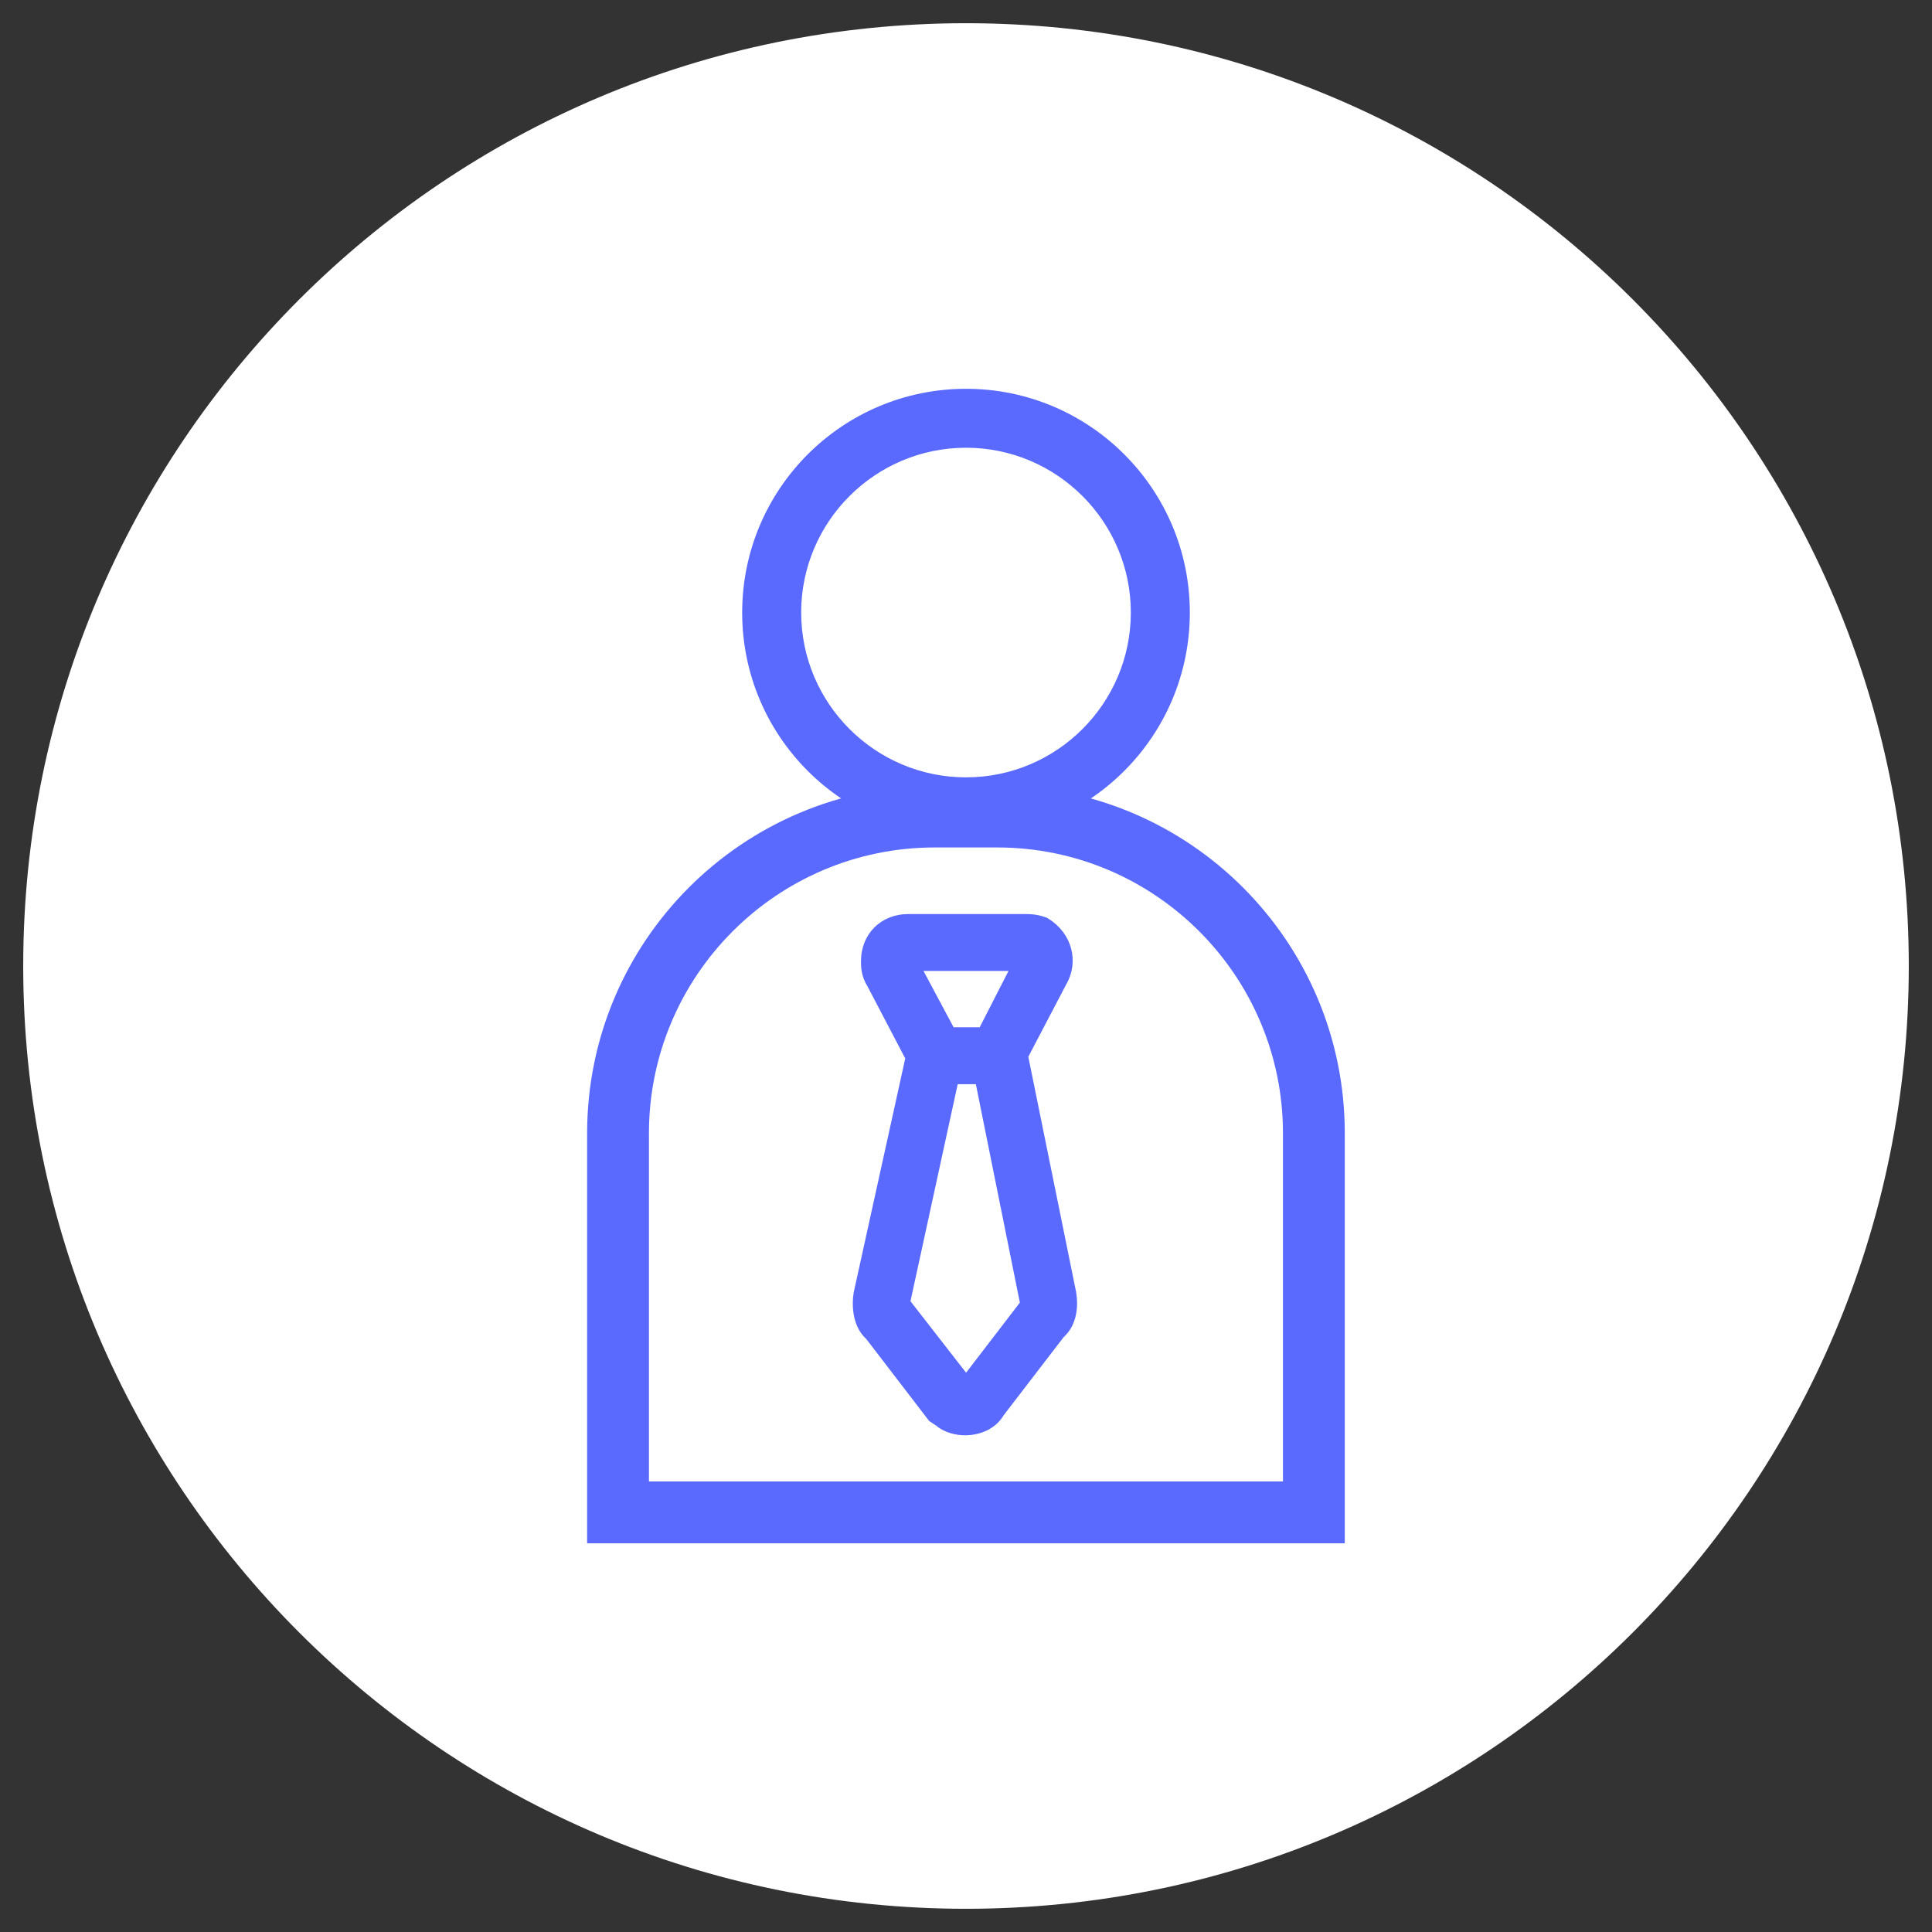
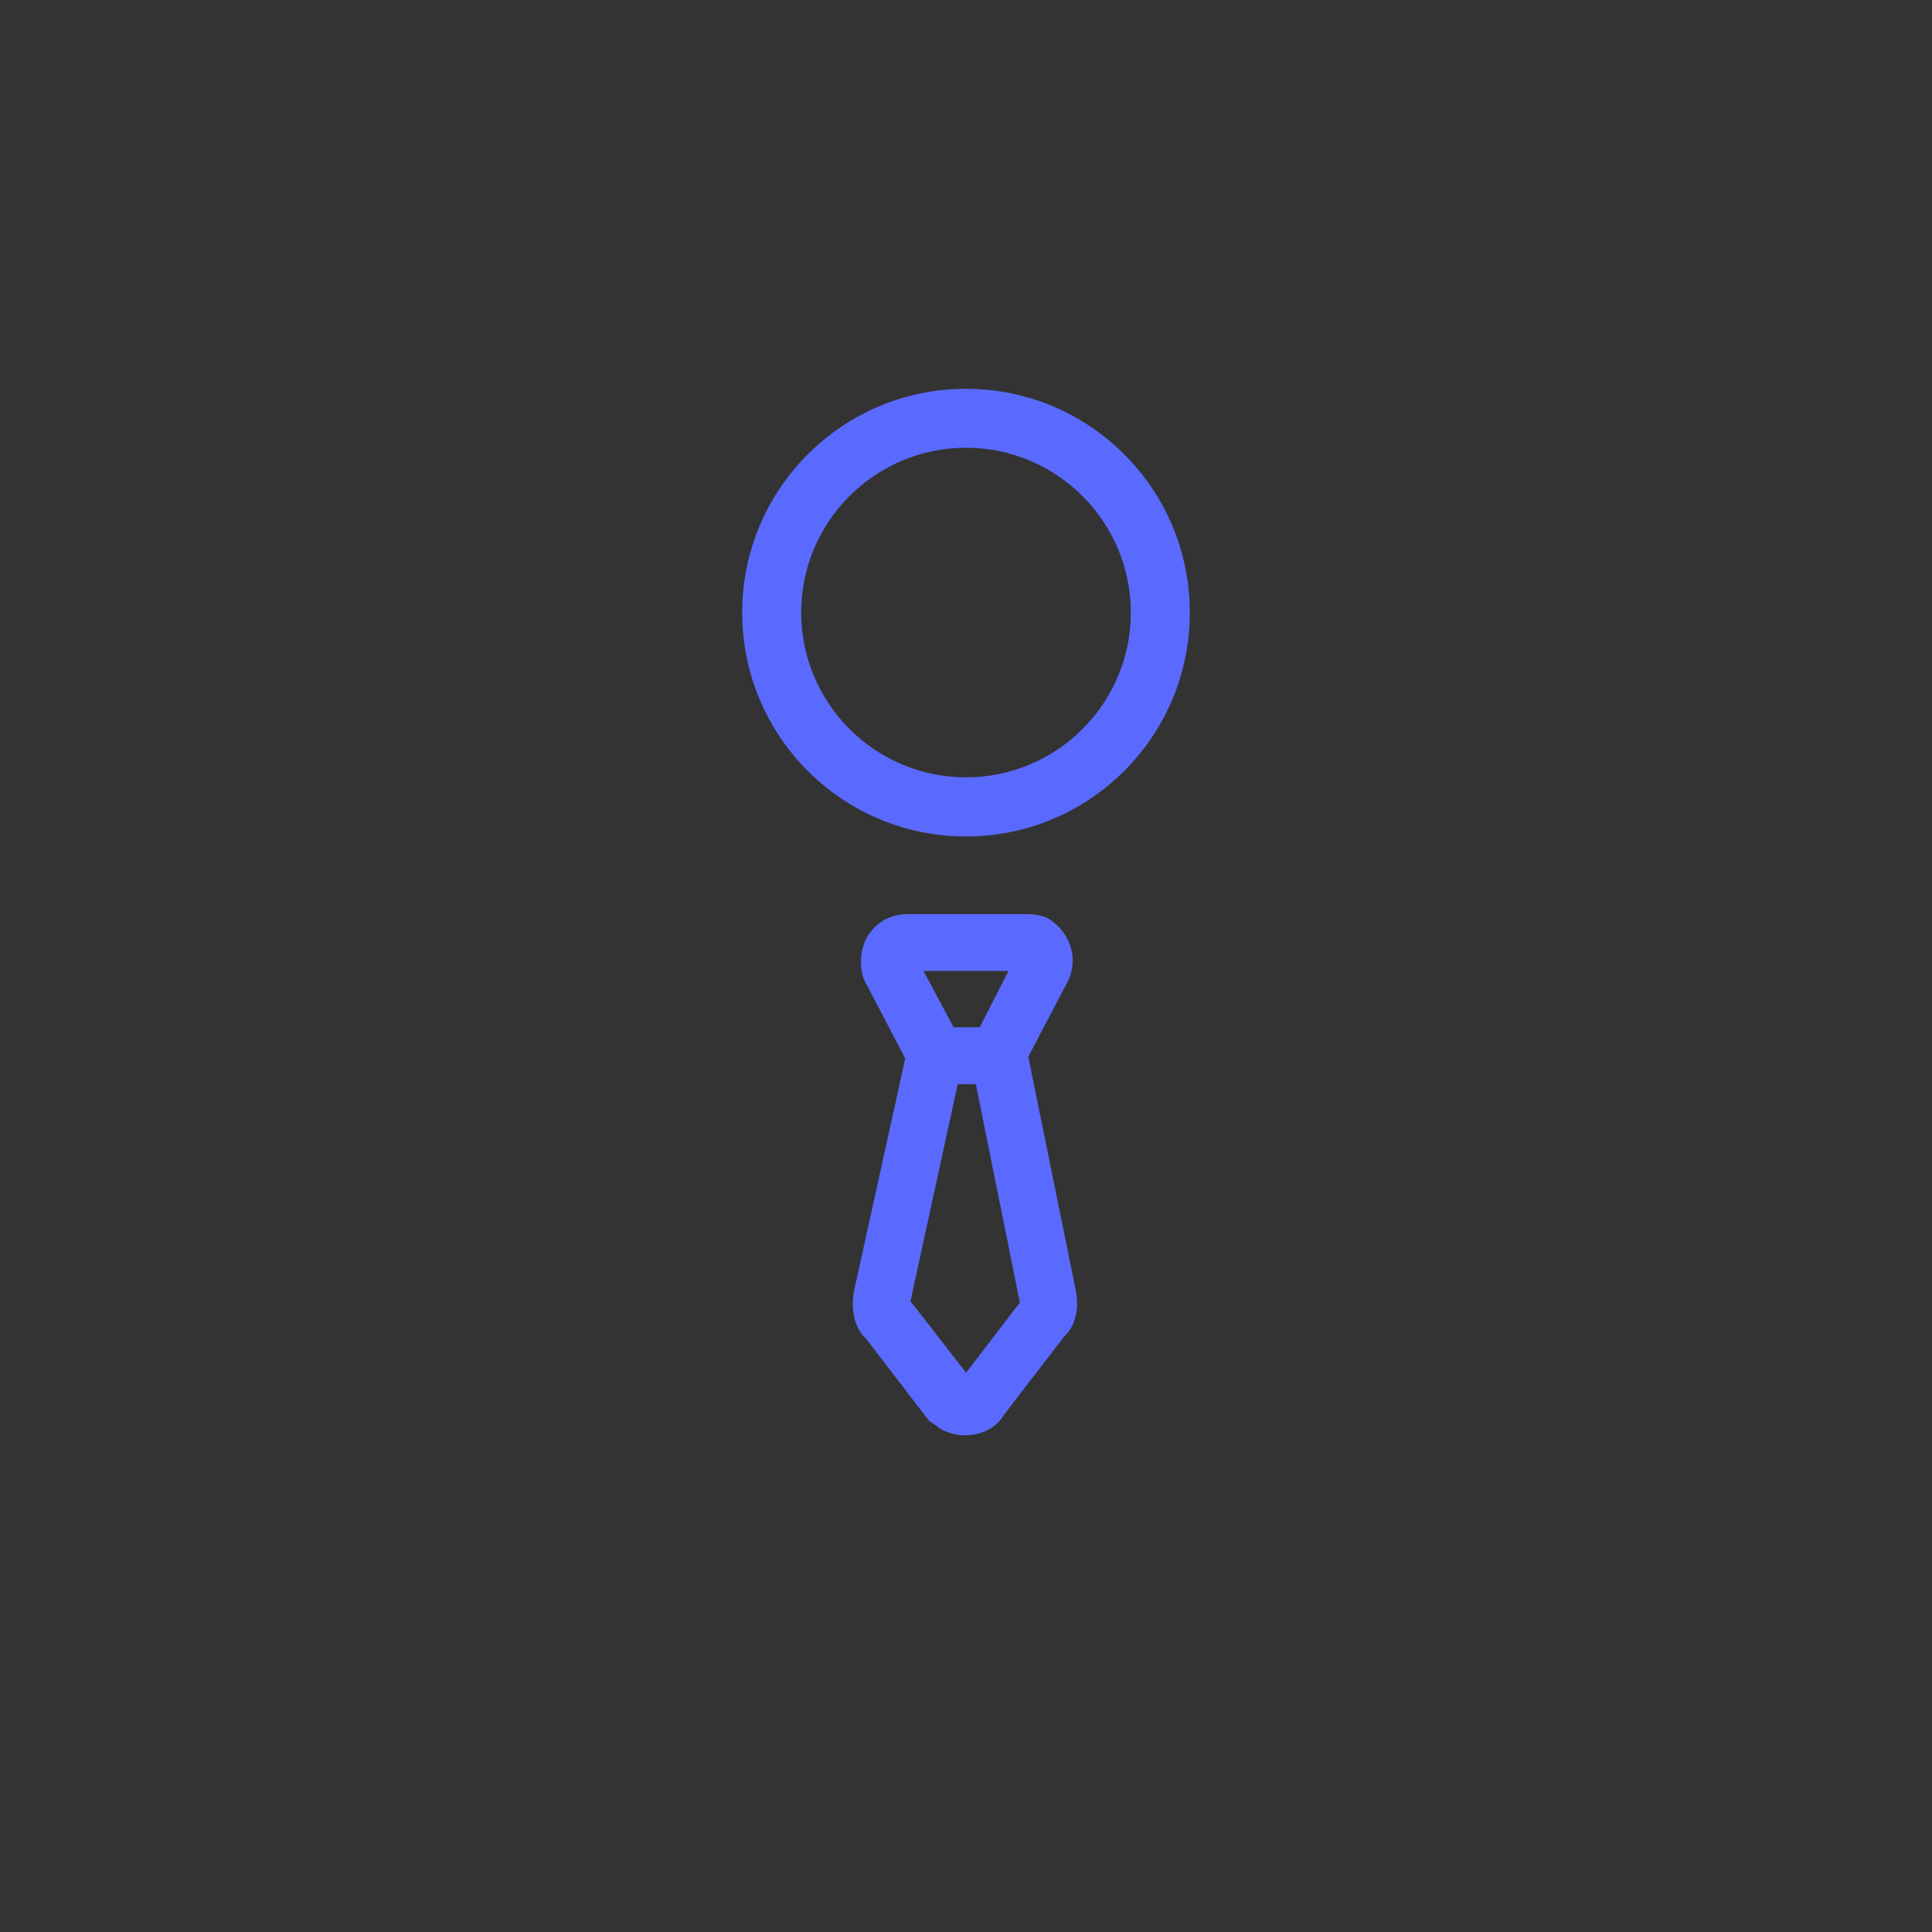
<svg xmlns="http://www.w3.org/2000/svg" width="67" height="67" viewBox="0 0 67 67" fill="none">
  <rect x="0" y="0" width="67" height="67" fill="#333333" stroke="none" />
  <g id="Leader Icons-05 1" clip-path="url(#clip0_1789_1702)">
    <g id="Group">
-       <path id="Vector" d="M33.5 66.195C51.557 66.195 66.195 51.557 66.195 33.5C66.195 15.443 51.557 0.805 33.5 0.805C15.443 0.805 0.805 15.443 0.805 33.5C0.805 51.557 15.443 66.195 33.5 66.195Z" fill="white" />
      <g id="Group_2">
        <path id="Vector_2" d="M33.5 15.527C36.651 15.527 39.216 18.091 39.216 21.242C39.216 24.394 36.651 26.958 33.5 26.958C30.349 26.958 27.784 24.394 27.784 21.242C27.784 18.091 30.349 15.527 33.5 15.527ZM33.5 13.483C29.213 13.483 25.738 16.959 25.738 21.245C25.738 25.532 29.213 29.008 33.5 29.008C37.787 29.008 41.262 25.532 41.262 21.245C41.262 16.959 37.787 13.483 33.5 13.483Z" fill="#5A6AFF" />
-         <path id="Vector_3" d="M34.581 29.389C40.048 29.389 44.492 33.836 44.492 39.3V51.376H22.505V39.3C22.505 33.833 26.952 29.389 32.416 29.389H34.581ZM34.581 27.246H32.416C25.759 27.246 20.361 32.643 20.361 39.3V53.52H46.636V39.3C46.636 32.643 41.238 27.246 34.581 27.246Z" fill="#5A6AFF" />
      </g>
    </g>
    <g id="Group_3">
-       <path id="Vector_4" d="M35.559 32.359H31.499C30.909 32.359 30.518 32.752 30.518 33.34C30.518 33.47 30.518 33.666 30.648 33.863L32.089 36.612L30.258 44.925C30.191 45.319 30.258 45.776 30.518 45.972L32.68 48.788L32.876 48.918C33.007 49.048 33.27 49.115 33.467 49.115C33.794 49.115 34.121 48.985 34.251 48.721L36.412 45.906C36.673 45.709 36.739 45.316 36.673 44.925L34.971 36.545L36.412 33.797C36.673 33.34 36.542 32.749 36.019 32.422C35.822 32.356 35.692 32.356 35.562 32.356L35.559 32.359ZM32.68 36.285L31.175 33.47V33.34C31.175 33.143 31.305 33.013 31.502 33.013H35.692C35.758 33.079 35.822 33.143 35.889 33.209C35.889 33.276 35.889 33.34 35.822 33.47L34.381 36.285H32.68ZM33.488 48.503C33.421 48.503 33.361 48.488 33.334 48.461L31.042 45.515C30.912 45.385 30.912 45.188 30.912 45.058L32.68 36.942H34.381L36.019 45.058C36.085 45.255 36.019 45.452 35.889 45.582L33.727 48.397C33.688 48.473 33.582 48.506 33.488 48.506V48.503Z" fill="#5A6AFF" />
+       <path id="Vector_4" d="M35.559 32.359H31.499C30.909 32.359 30.518 32.752 30.518 33.34C30.518 33.47 30.518 33.666 30.648 33.863L32.089 36.612L30.258 44.925L32.68 48.788L32.876 48.918C33.007 49.048 33.27 49.115 33.467 49.115C33.794 49.115 34.121 48.985 34.251 48.721L36.412 45.906C36.673 45.709 36.739 45.316 36.673 44.925L34.971 36.545L36.412 33.797C36.673 33.34 36.542 32.749 36.019 32.422C35.822 32.356 35.692 32.356 35.562 32.356L35.559 32.359ZM32.68 36.285L31.175 33.47V33.34C31.175 33.143 31.305 33.013 31.502 33.013H35.692C35.758 33.079 35.822 33.143 35.889 33.209C35.889 33.276 35.889 33.34 35.822 33.47L34.381 36.285H32.68ZM33.488 48.503C33.421 48.503 33.361 48.488 33.334 48.461L31.042 45.515C30.912 45.385 30.912 45.188 30.912 45.058L32.68 36.942H34.381L36.019 45.058C36.085 45.255 36.019 45.452 35.889 45.582L33.727 48.397C33.688 48.473 33.582 48.506 33.488 48.506V48.503Z" fill="#5A6AFF" />
      <path id="Vector_5" d="M33.464 49.775C33.164 49.775 32.755 49.687 32.468 49.442L32.222 49.278L30.04 46.433C29.592 46.027 29.519 45.343 29.607 44.819L29.613 44.786L31.393 36.706L30.079 34.196C29.858 33.845 29.858 33.506 29.858 33.34C29.858 32.389 30.548 31.699 31.499 31.699H35.559C35.713 31.699 35.928 31.699 36.225 31.799L36.3 31.823L36.367 31.865C37.169 32.365 37.432 33.34 36.981 34.127L35.661 36.648L37.317 44.798C37.429 45.458 37.266 46.03 36.888 46.369L34.802 49.085C34.553 49.511 34.048 49.775 33.461 49.775H33.464ZM31.572 45.122L33.503 47.604L35.368 45.173L33.842 37.599H33.212L31.575 45.122H31.572ZM33.073 35.625H33.975L34.974 33.672H32.026L33.07 35.625H33.073Z" fill="#5A6AFF" />
    </g>
  </g>
  <defs>
    <clipPath id="clip0_1789_1702">
      <rect width="65.39" height="65.39" fill="white" transform="translate(0.805 0.805)" />
    </clipPath>
  </defs>
</svg>